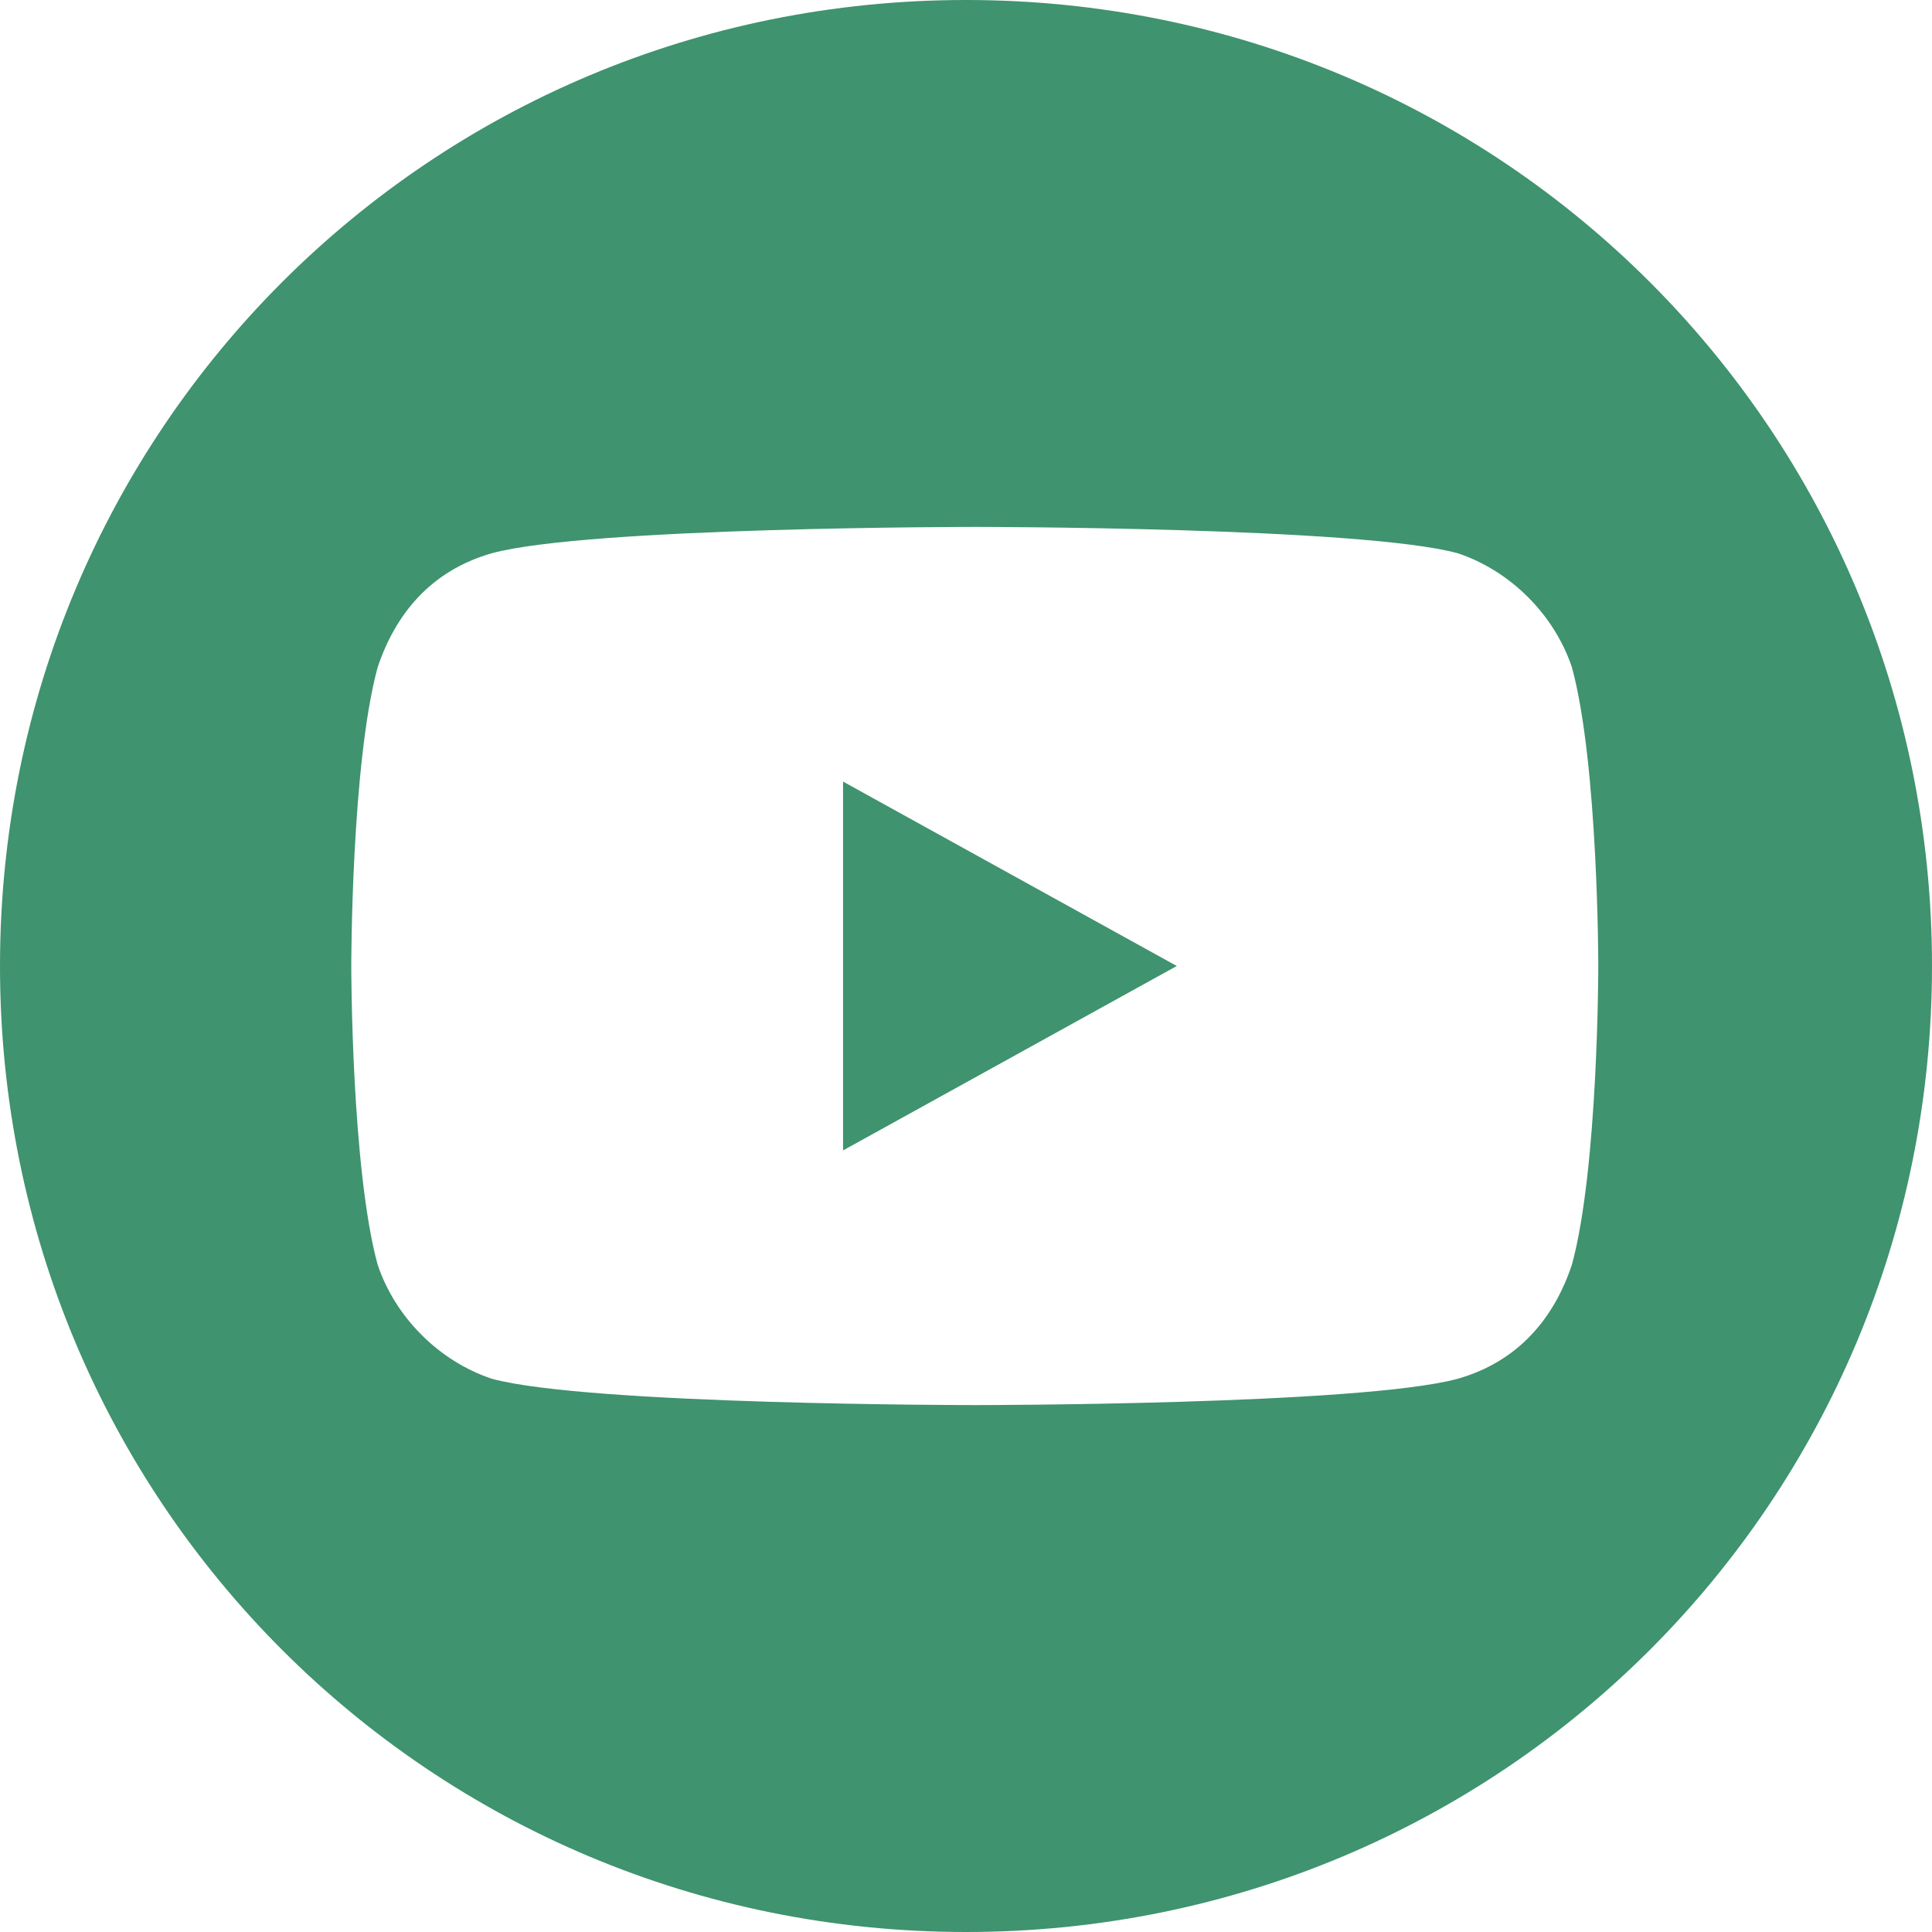
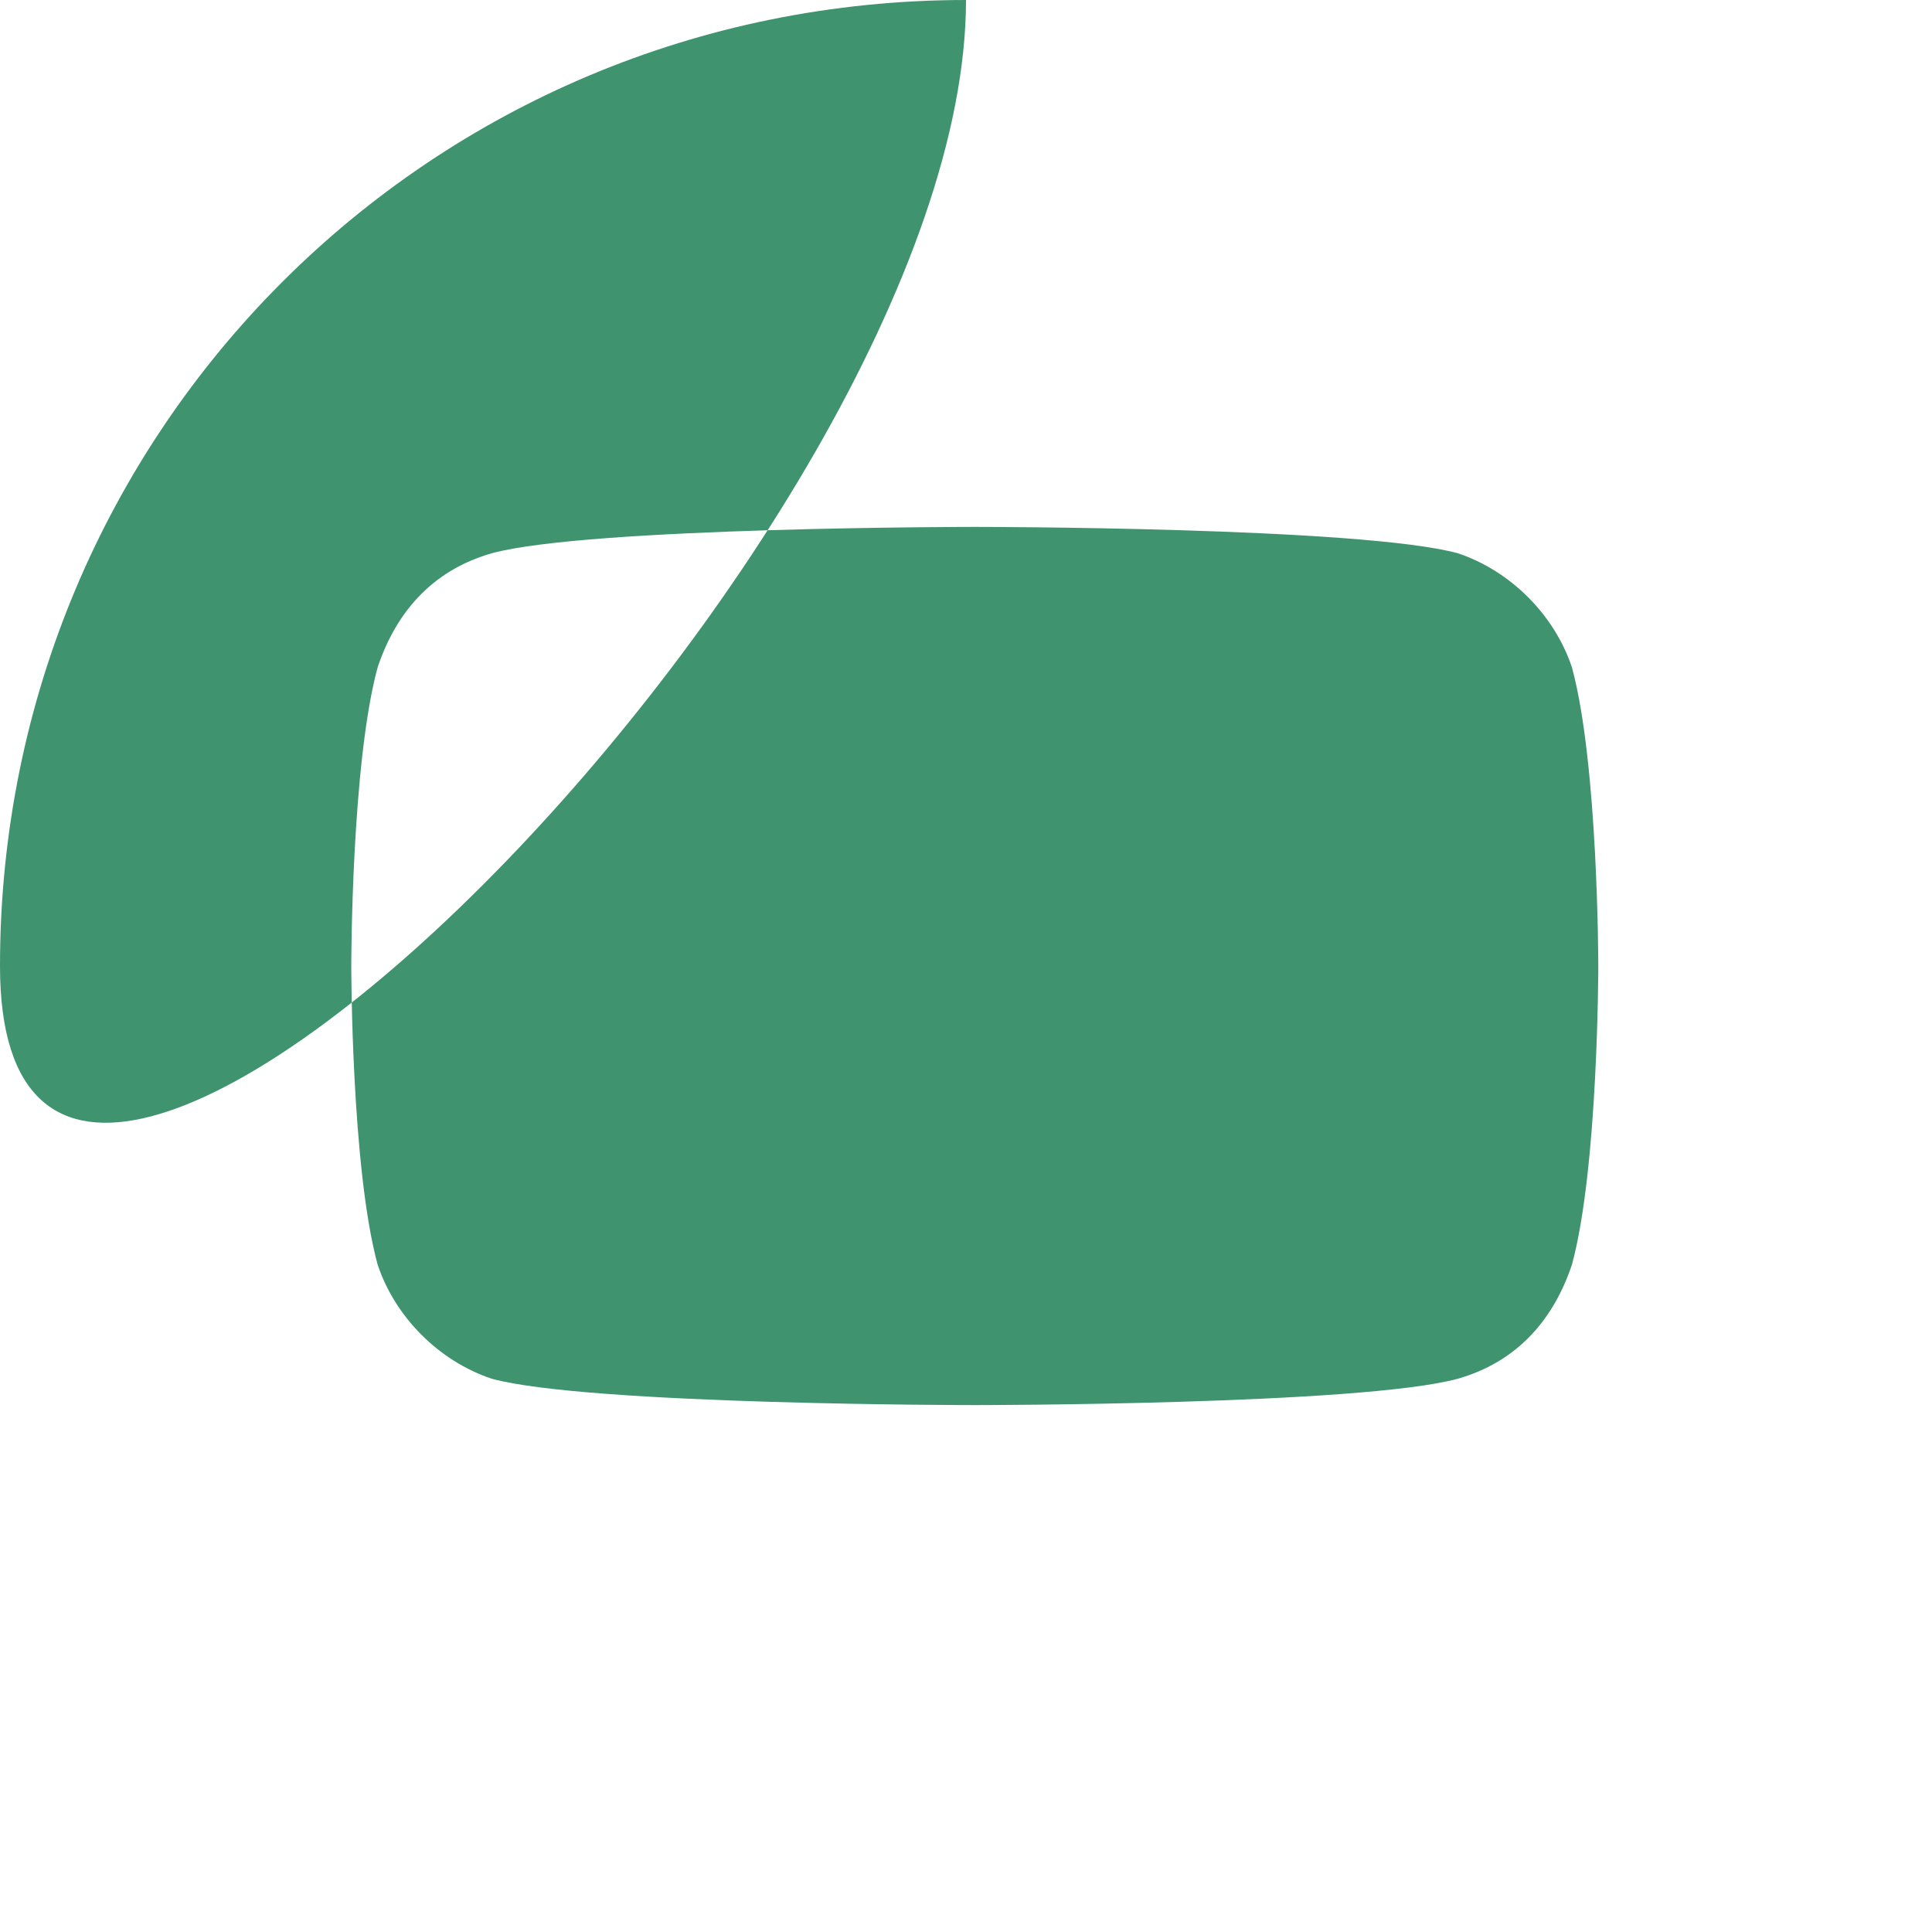
<svg xmlns="http://www.w3.org/2000/svg" version="1.1" id="Layer_1" x="0px" y="0px" width="22px" height="22px" viewBox="0 0 22 22" style="enable-background:new 0 0 22 22;" xml:space="preserve">
  <style type="text/css">
	.st0{fill:#3F936F;}
</style>
  <g>
-     <path class="st0" d="M11,0C4.9,0,0,4.9,0,11s4.9,11,11,11s11-4.9,11-11S17.1,0,11,0z M17.9,14.4c-0.2,0.6-0.6,1.1-1.3,1.3   C15.5,16,11.1,16,11.1,16s-4.4,0-5.5-0.3c-0.6-0.2-1.1-0.7-1.3-1.3C4,13.3,4,11,4,11s0-2.3,0.3-3.4c0.2-0.6,0.6-1.1,1.3-1.3   C6.7,6,11.1,6,11.1,6s4.4,0,5.5,0.3c0.6,0.2,1.1,0.7,1.3,1.3c0.3,1.1,0.3,3.4,0.3,3.4S18.2,13.3,17.9,14.4z" />
-     <polygon class="st0" points="9.6,13.1 13.4,11 9.6,8.9  " />
+     <path class="st0" d="M11,0C4.9,0,0,4.9,0,11s11-4.9,11-11S17.1,0,11,0z M17.9,14.4c-0.2,0.6-0.6,1.1-1.3,1.3   C15.5,16,11.1,16,11.1,16s-4.4,0-5.5-0.3c-0.6-0.2-1.1-0.7-1.3-1.3C4,13.3,4,11,4,11s0-2.3,0.3-3.4c0.2-0.6,0.6-1.1,1.3-1.3   C6.7,6,11.1,6,11.1,6s4.4,0,5.5,0.3c0.6,0.2,1.1,0.7,1.3,1.3c0.3,1.1,0.3,3.4,0.3,3.4S18.2,13.3,17.9,14.4z" />
  </g>
</svg>